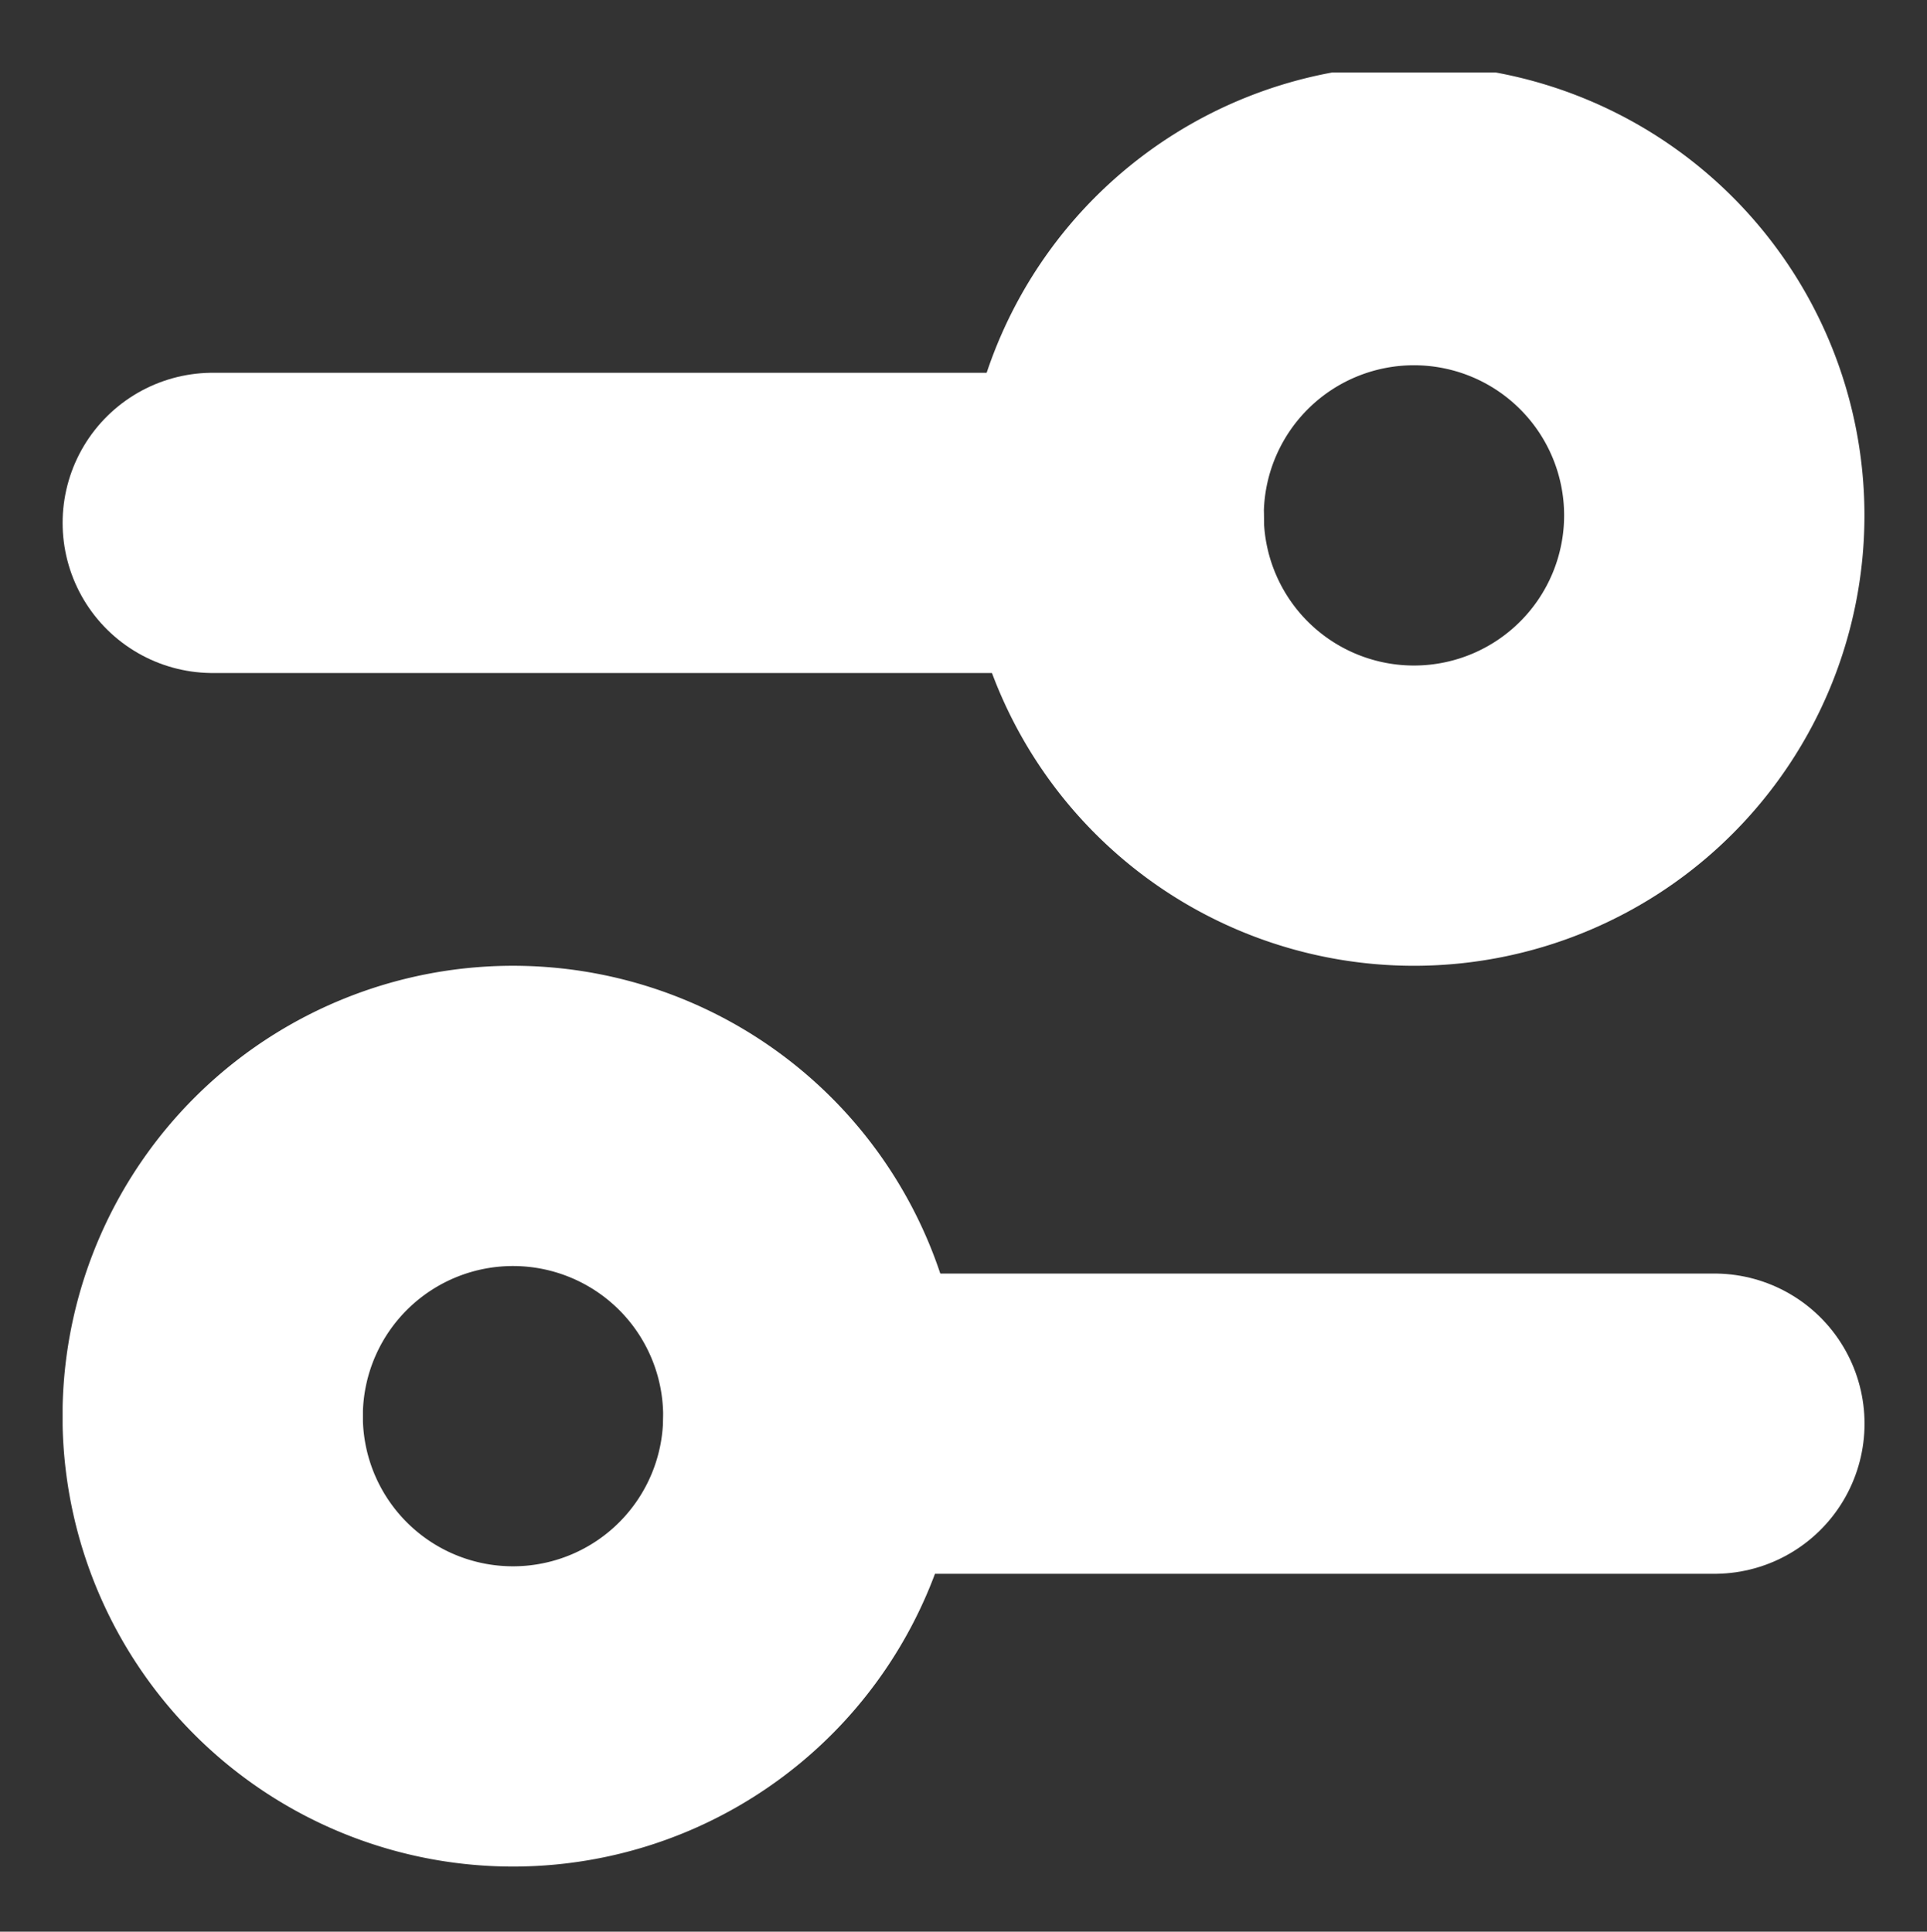
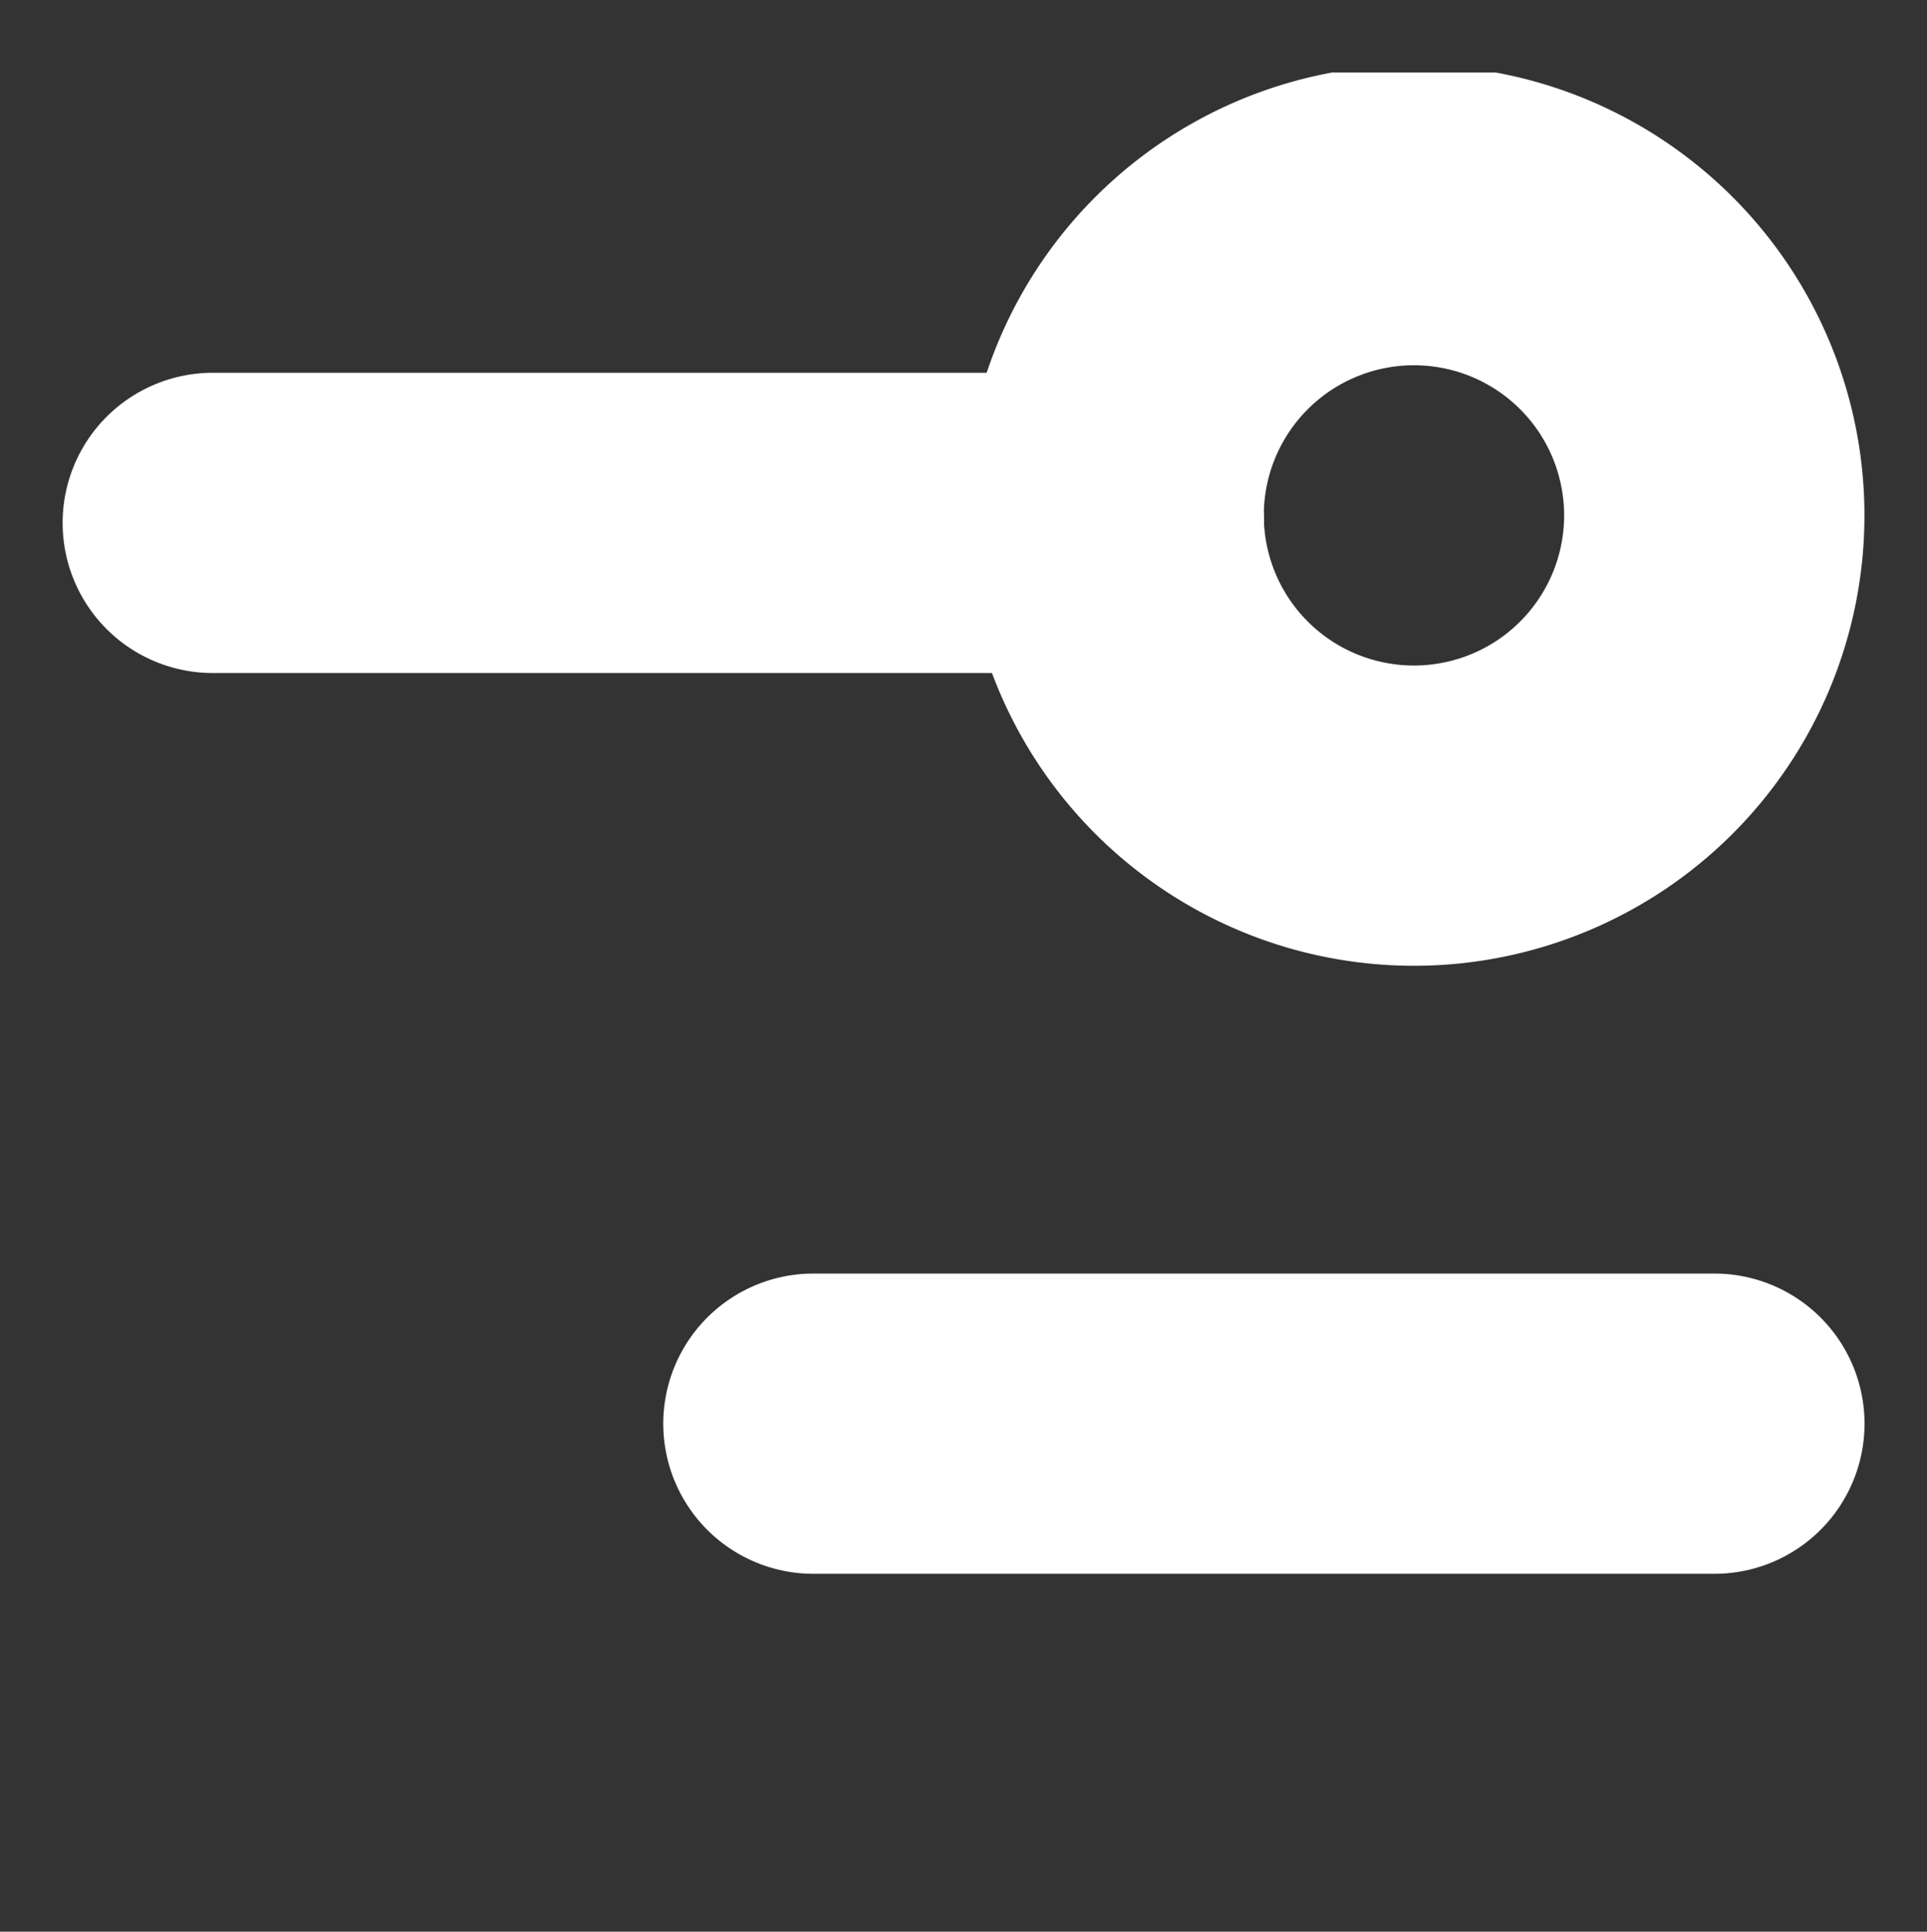
<svg xmlns="http://www.w3.org/2000/svg" width="12.833" height="12.867" viewBox="1504.583 49.517 12.833 12.867">
  <rect x="1504.583" y="49.517" width="12.833" height="12.867" fill="#333333" stroke="none" />
  <g data-name="Group 58397">
    <g data-name="Group 58396" transform="translate(1505 50)" clip-path="url(&quot;#a&quot;)">
      <path d="M7 2.9A2 2 0 1 1 7 3z" stroke-linejoin="round" stroke-linecap="round" stroke-width="2" stroke="#fff" fill="transparent" data-name="Ellipse 2855" />
      <path d="M7 3H1" stroke-linejoin="round" stroke-linecap="round" stroke-width="2" stroke="#fff" fill="transparent" data-name="Line 2781" />
-       <path d="M1 8.9A2 2 0 1 1 1 9z" stroke-linejoin="round" stroke-linecap="round" stroke-width="2" stroke="#fff" fill="transparent" data-name="Ellipse 2856" />
      <path d="M5 9h6" stroke-linejoin="round" stroke-linecap="round" stroke-width="2" stroke="#fff" fill="transparent" data-name="Line 2782" />
    </g>
  </g>
  <defs>
    <clipPath id="a">
      <path d="M0 0h12v12H0V0z" data-name="Rectangle 27128" />
    </clipPath>
  </defs>
</svg>